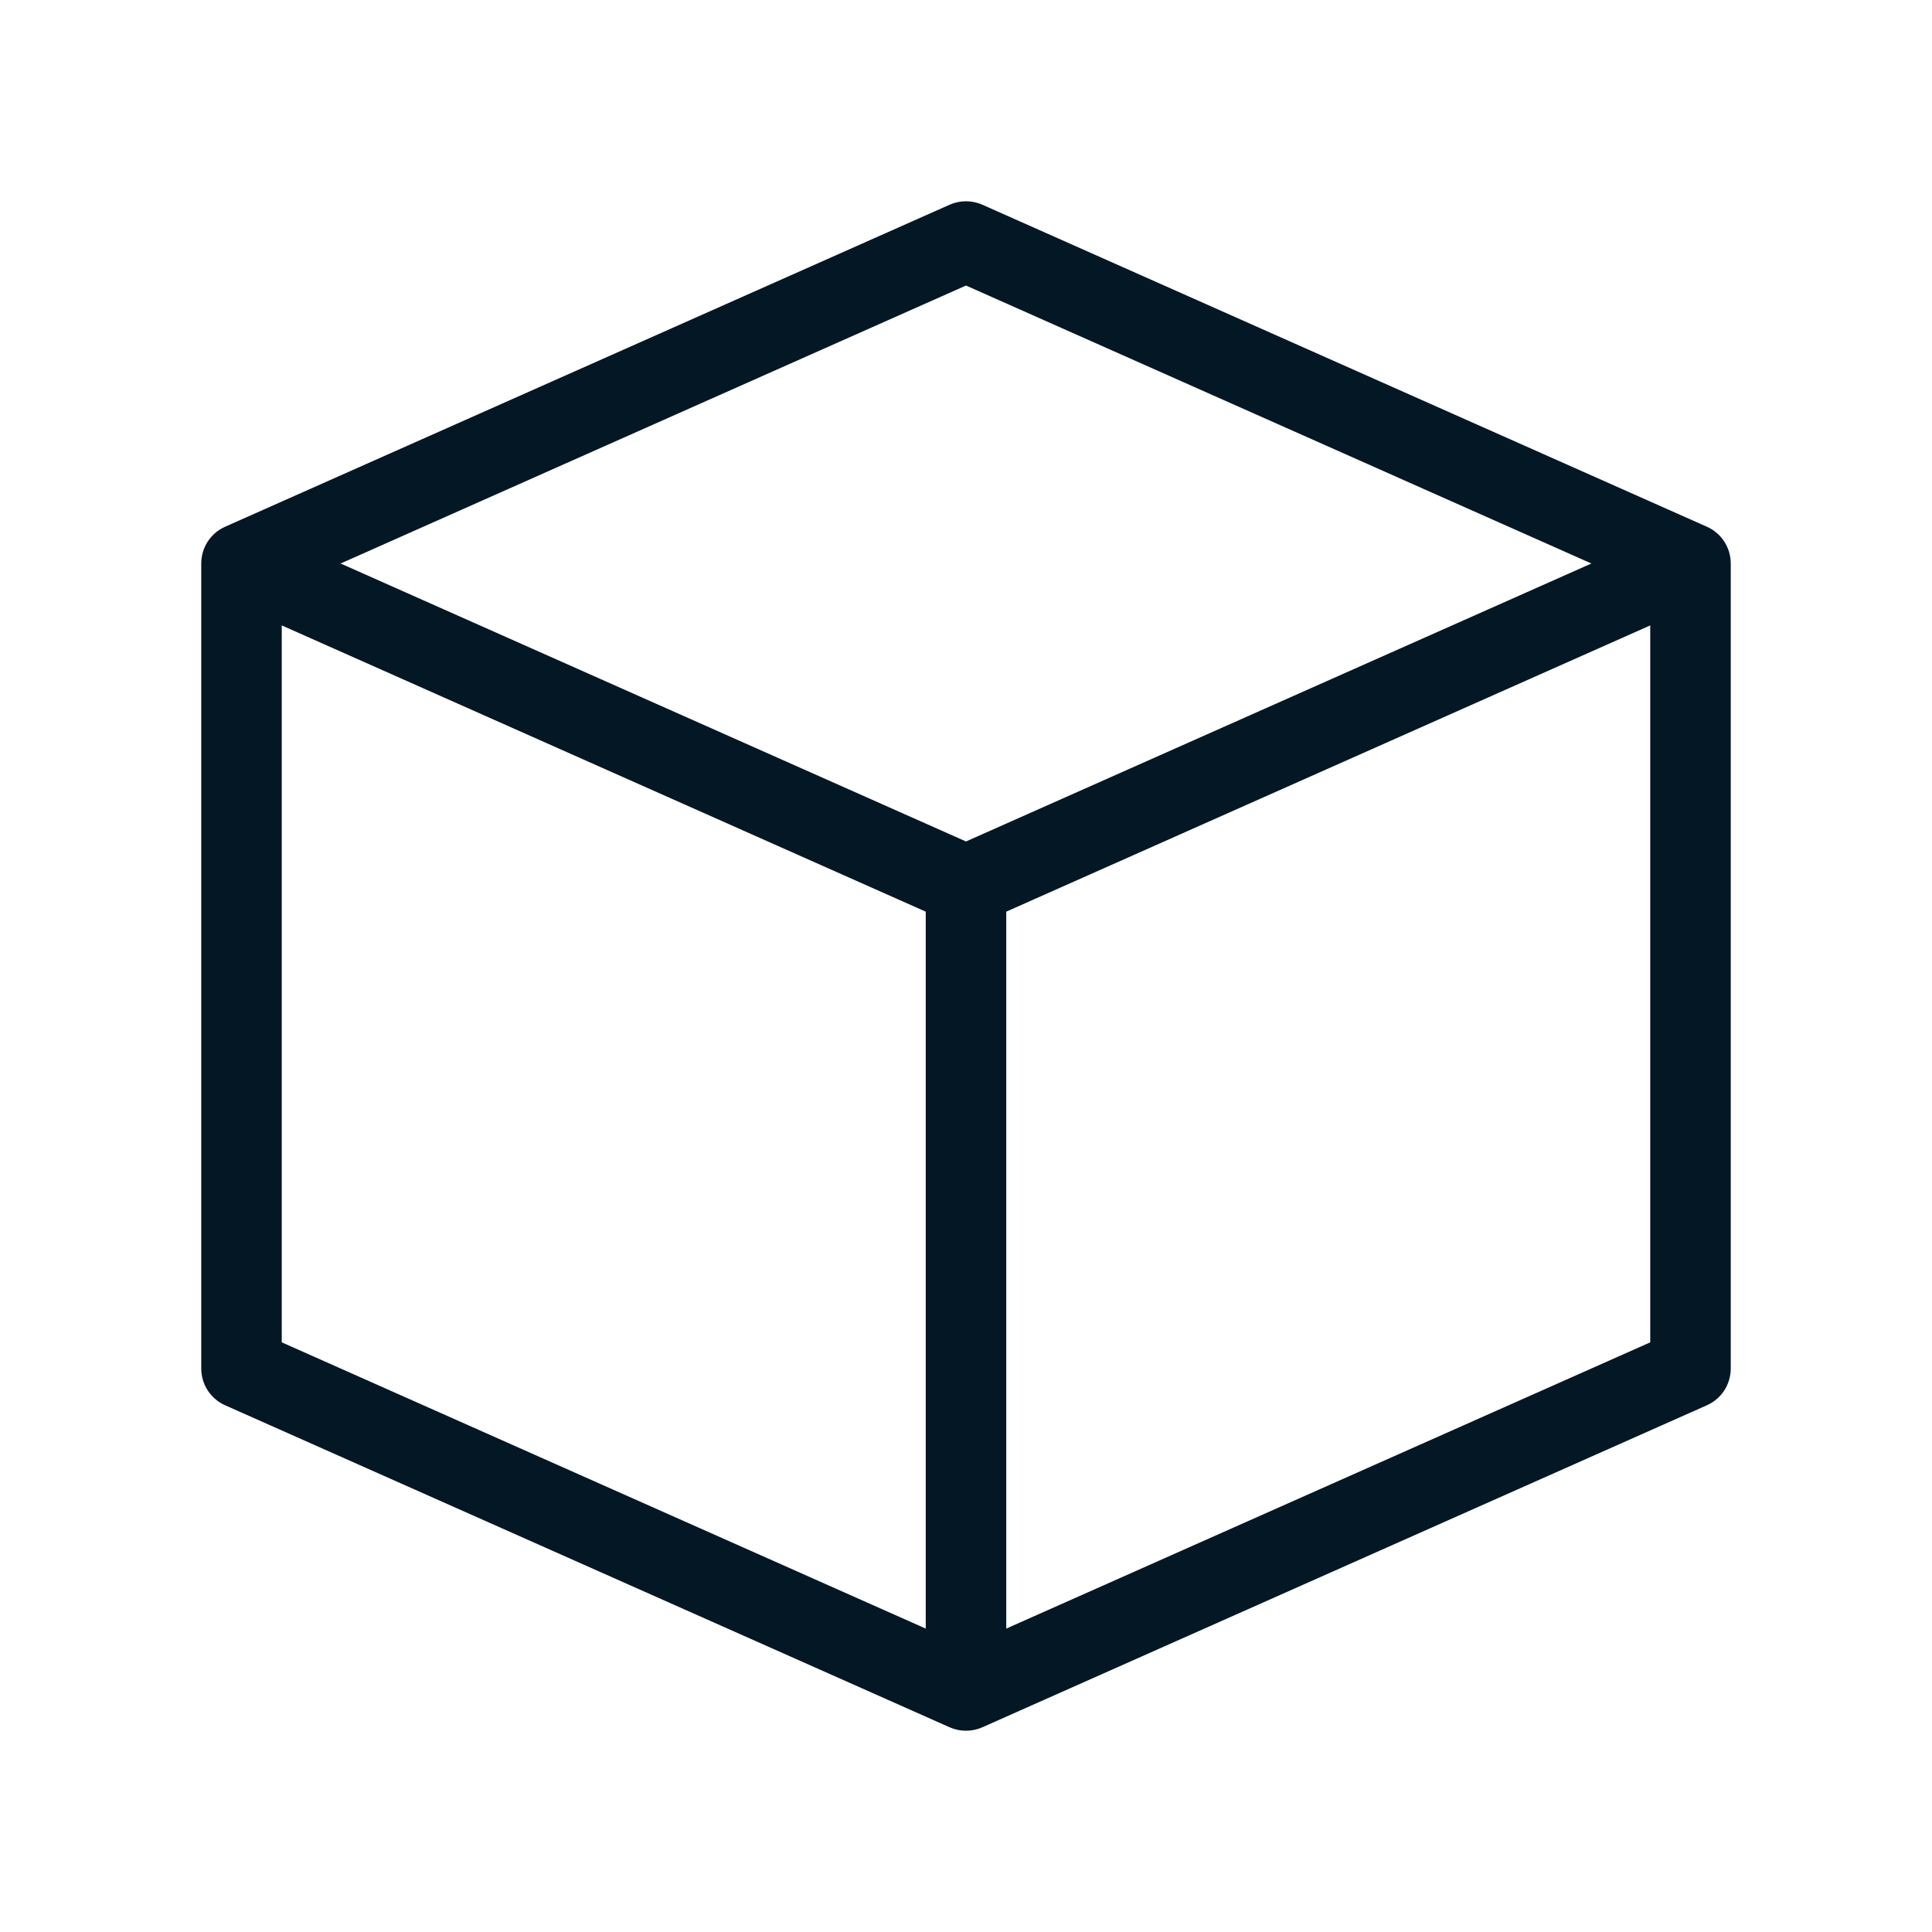
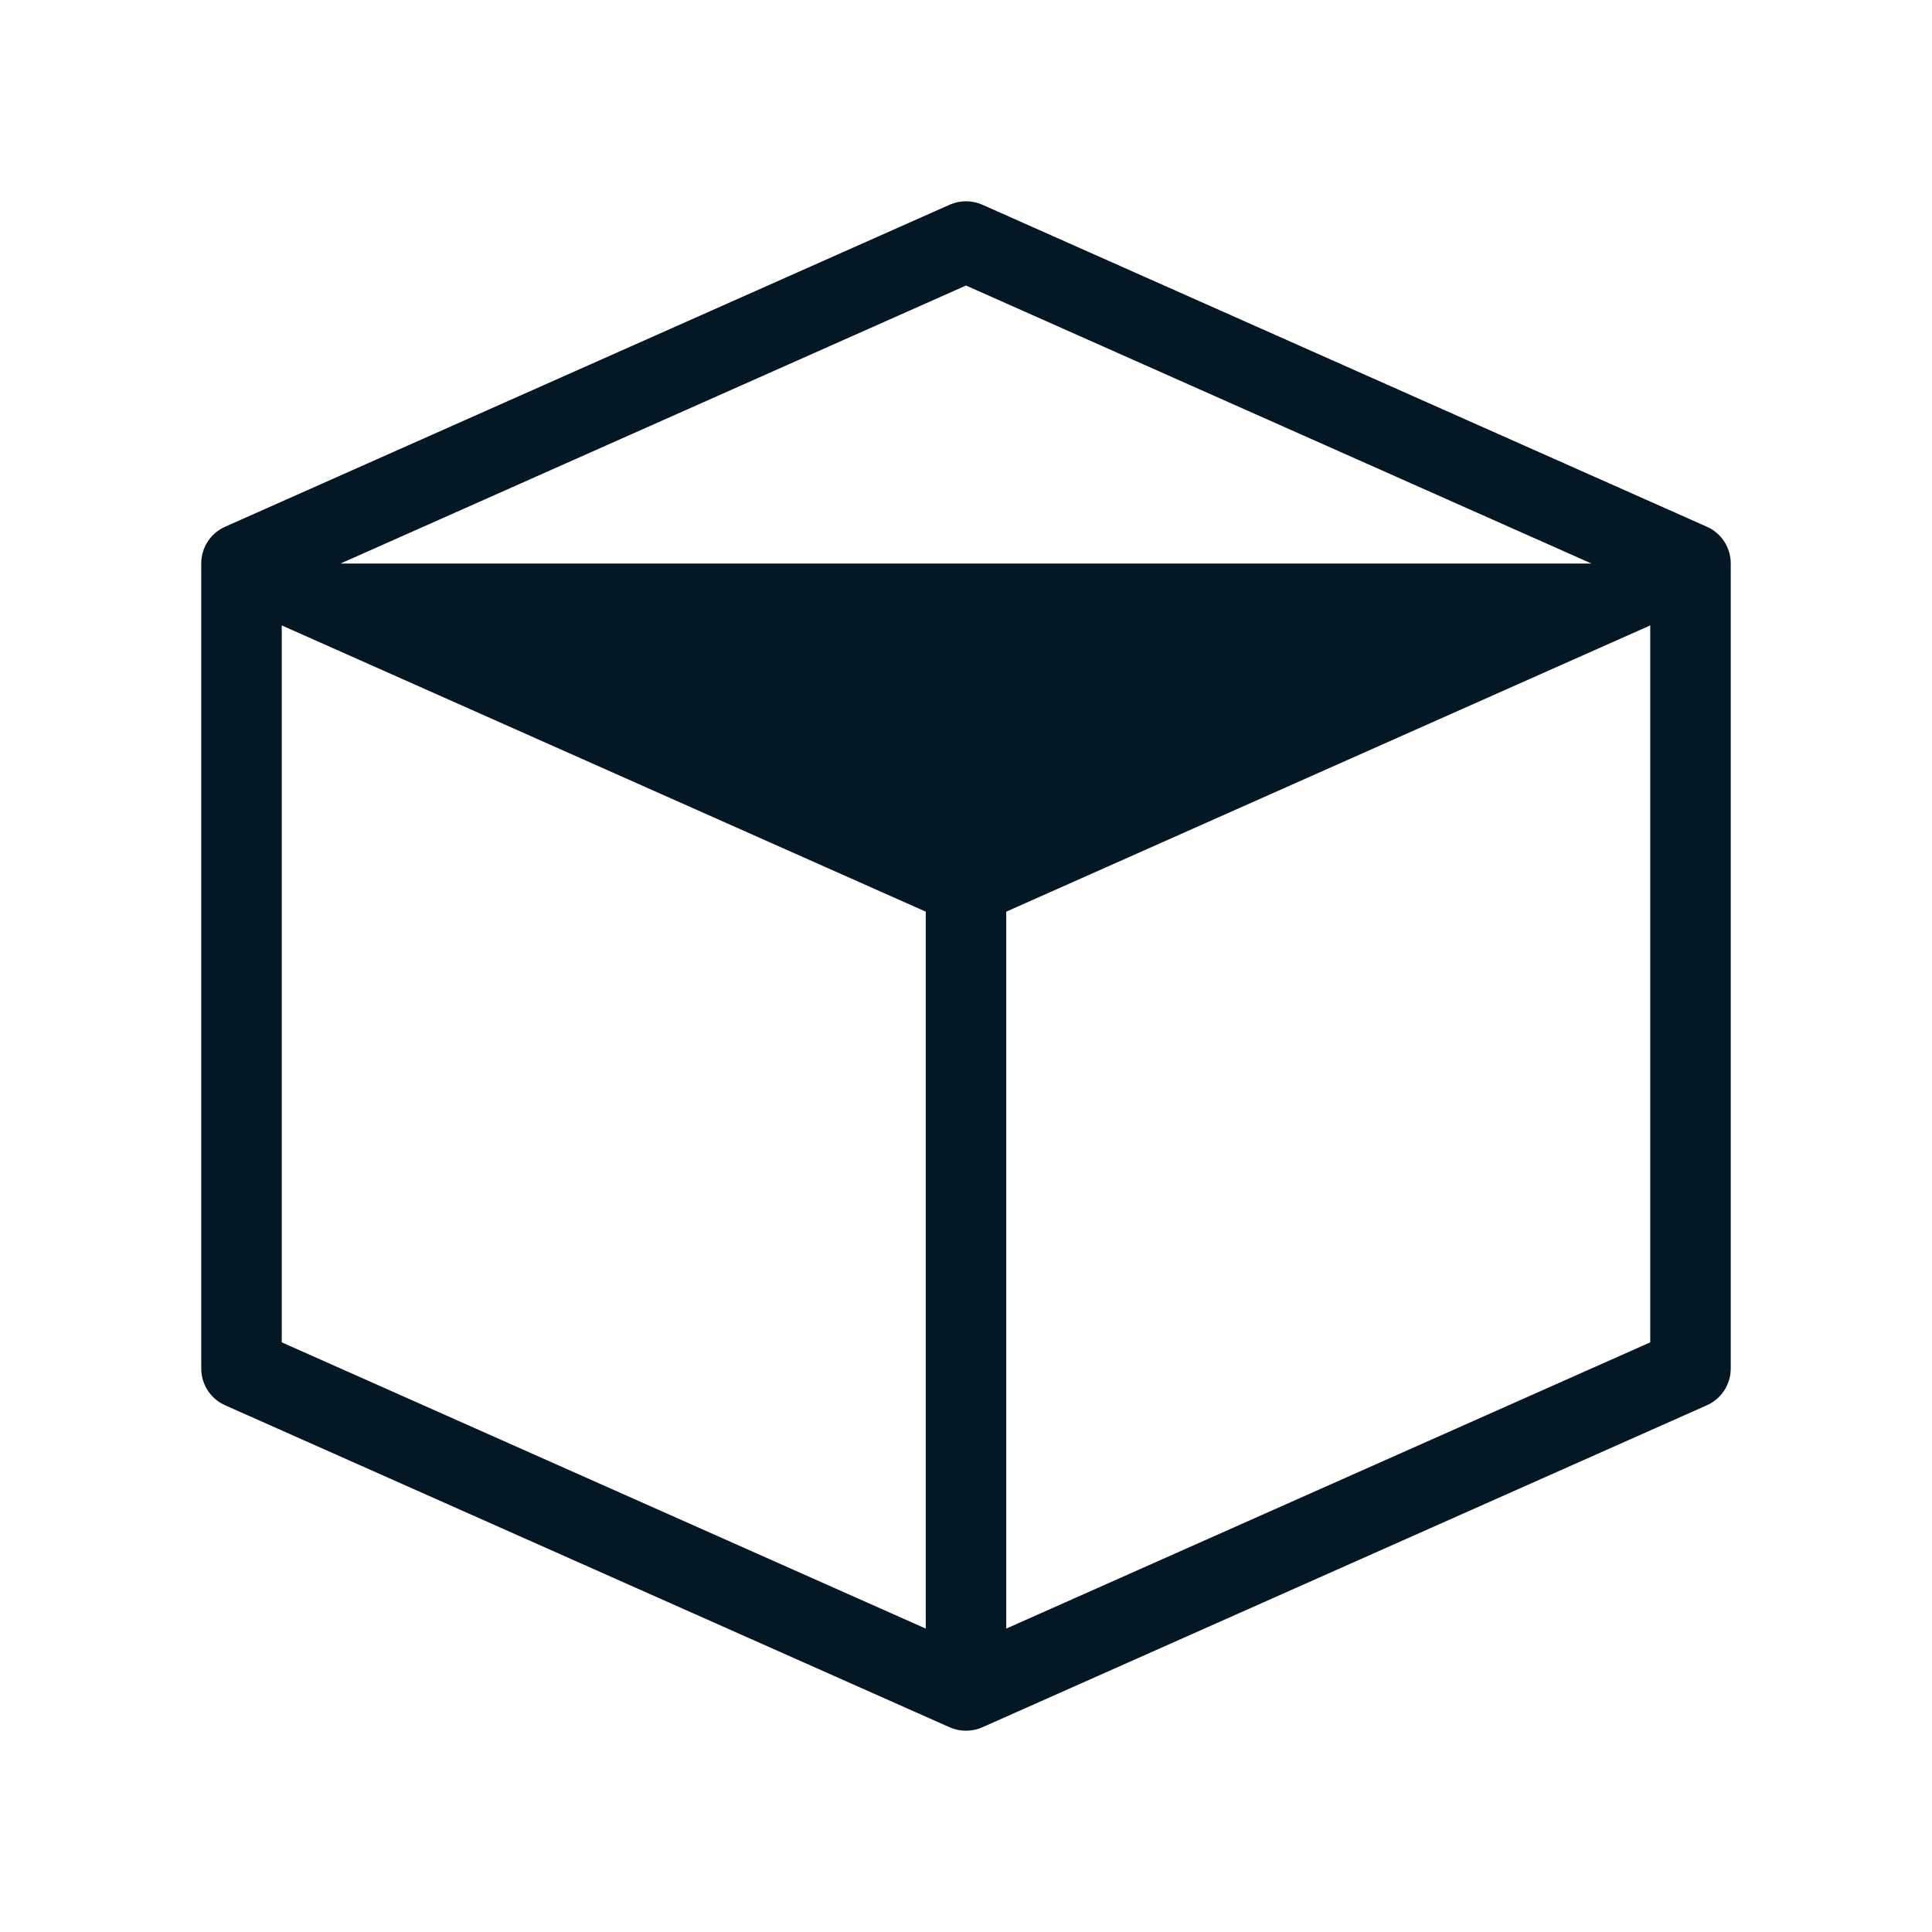
<svg xmlns="http://www.w3.org/2000/svg" width="24" height="24" viewBox="0 0 24 24" fill="none">
-   <path fill-rule="evenodd" clip-rule="evenodd" d="M11.797 2.543C11.926 2.486 12.074 2.486 12.203 2.543L21.203 6.543C21.384 6.623 21.5 6.802 21.5 7V17C21.5 17.198 21.384 17.377 21.203 17.457L12.203 21.457C12.074 21.514 11.926 21.514 11.797 21.457L2.797 17.457C2.616 17.377 2.5 17.198 2.5 17V7C2.5 6.802 2.616 6.623 2.797 6.543L11.797 2.543ZM3.5 7.769V16.675L11.5 20.231V11.325L3.5 7.769ZM12.5 11.325V20.231L20.5 16.675V7.769L12.5 11.325ZM19.769 7L12 10.453L4.231 7L12 3.547L19.769 7Z" fill="#041725" />
+   <path fill-rule="evenodd" clip-rule="evenodd" d="M11.797 2.543C11.926 2.486 12.074 2.486 12.203 2.543L21.203 6.543C21.384 6.623 21.5 6.802 21.5 7V17C21.5 17.198 21.384 17.377 21.203 17.457L12.203 21.457C12.074 21.514 11.926 21.514 11.797 21.457L2.797 17.457C2.616 17.377 2.5 17.198 2.5 17V7C2.5 6.802 2.616 6.623 2.797 6.543L11.797 2.543ZM3.5 7.769V16.675L11.5 20.231V11.325L3.5 7.769ZM12.5 11.325V20.231L20.5 16.675V7.769L12.5 11.325ZM19.769 7L4.231 7L12 3.547L19.769 7Z" fill="#041725" />
</svg>